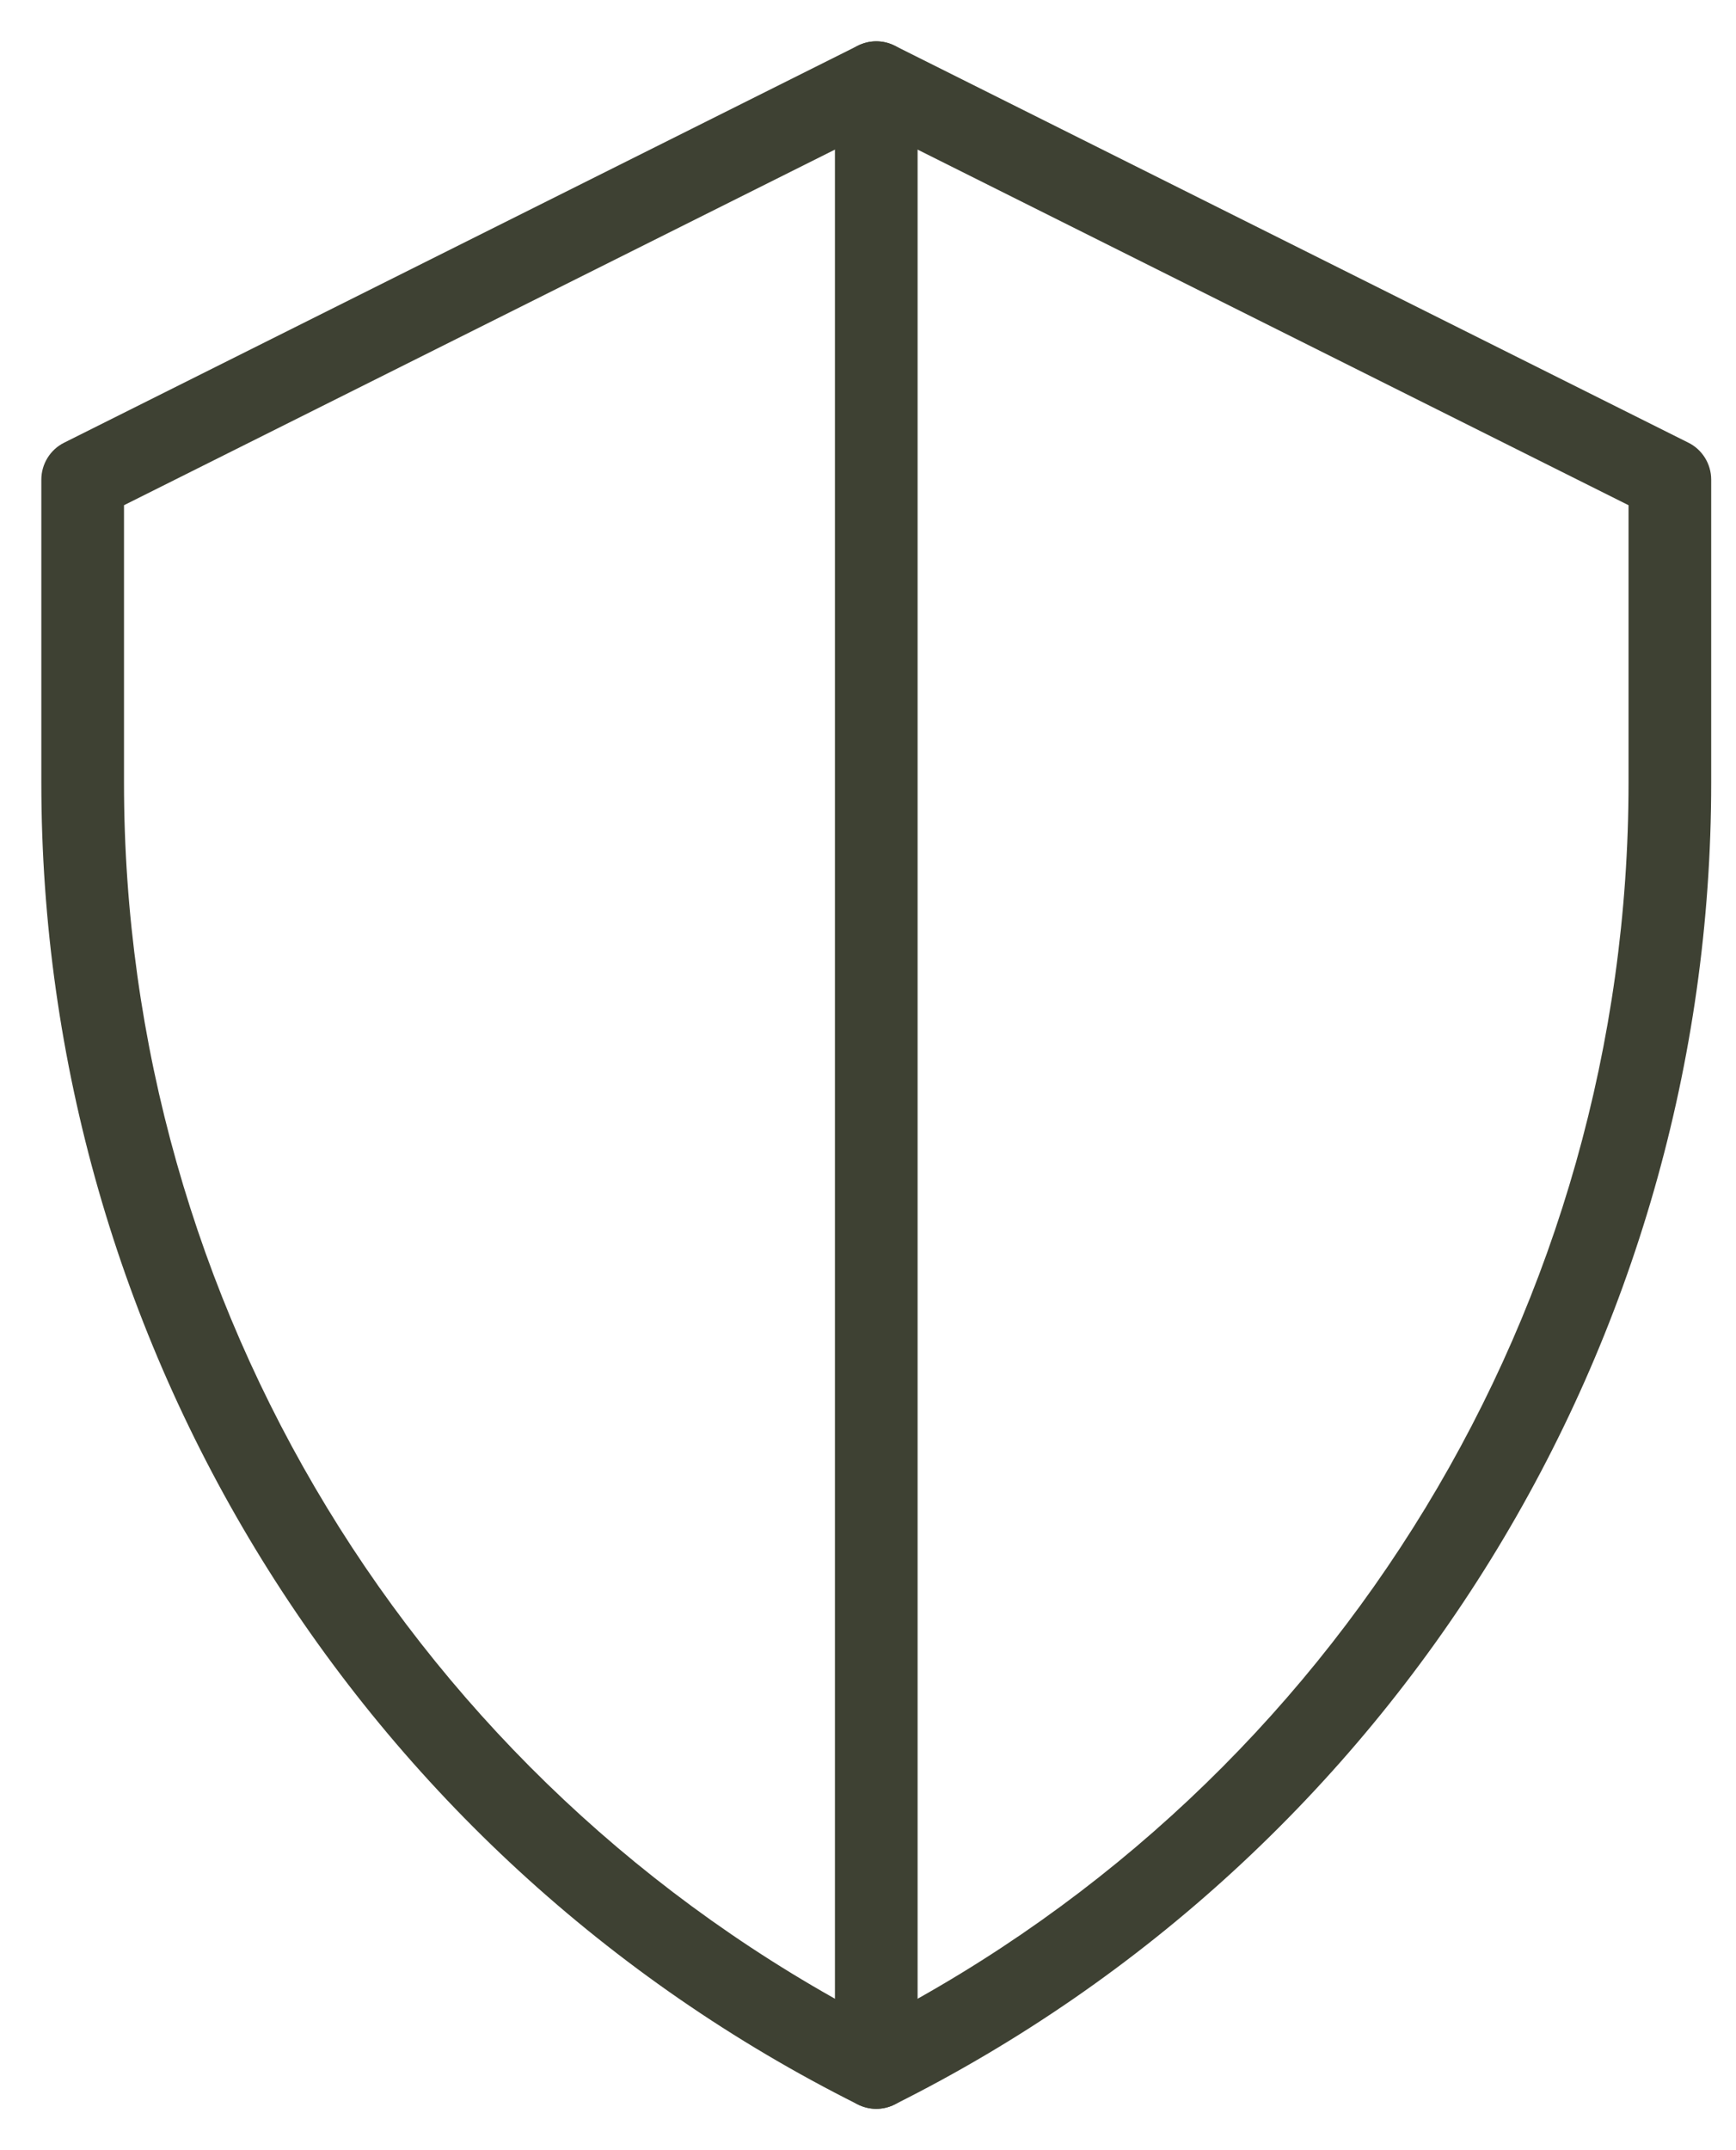
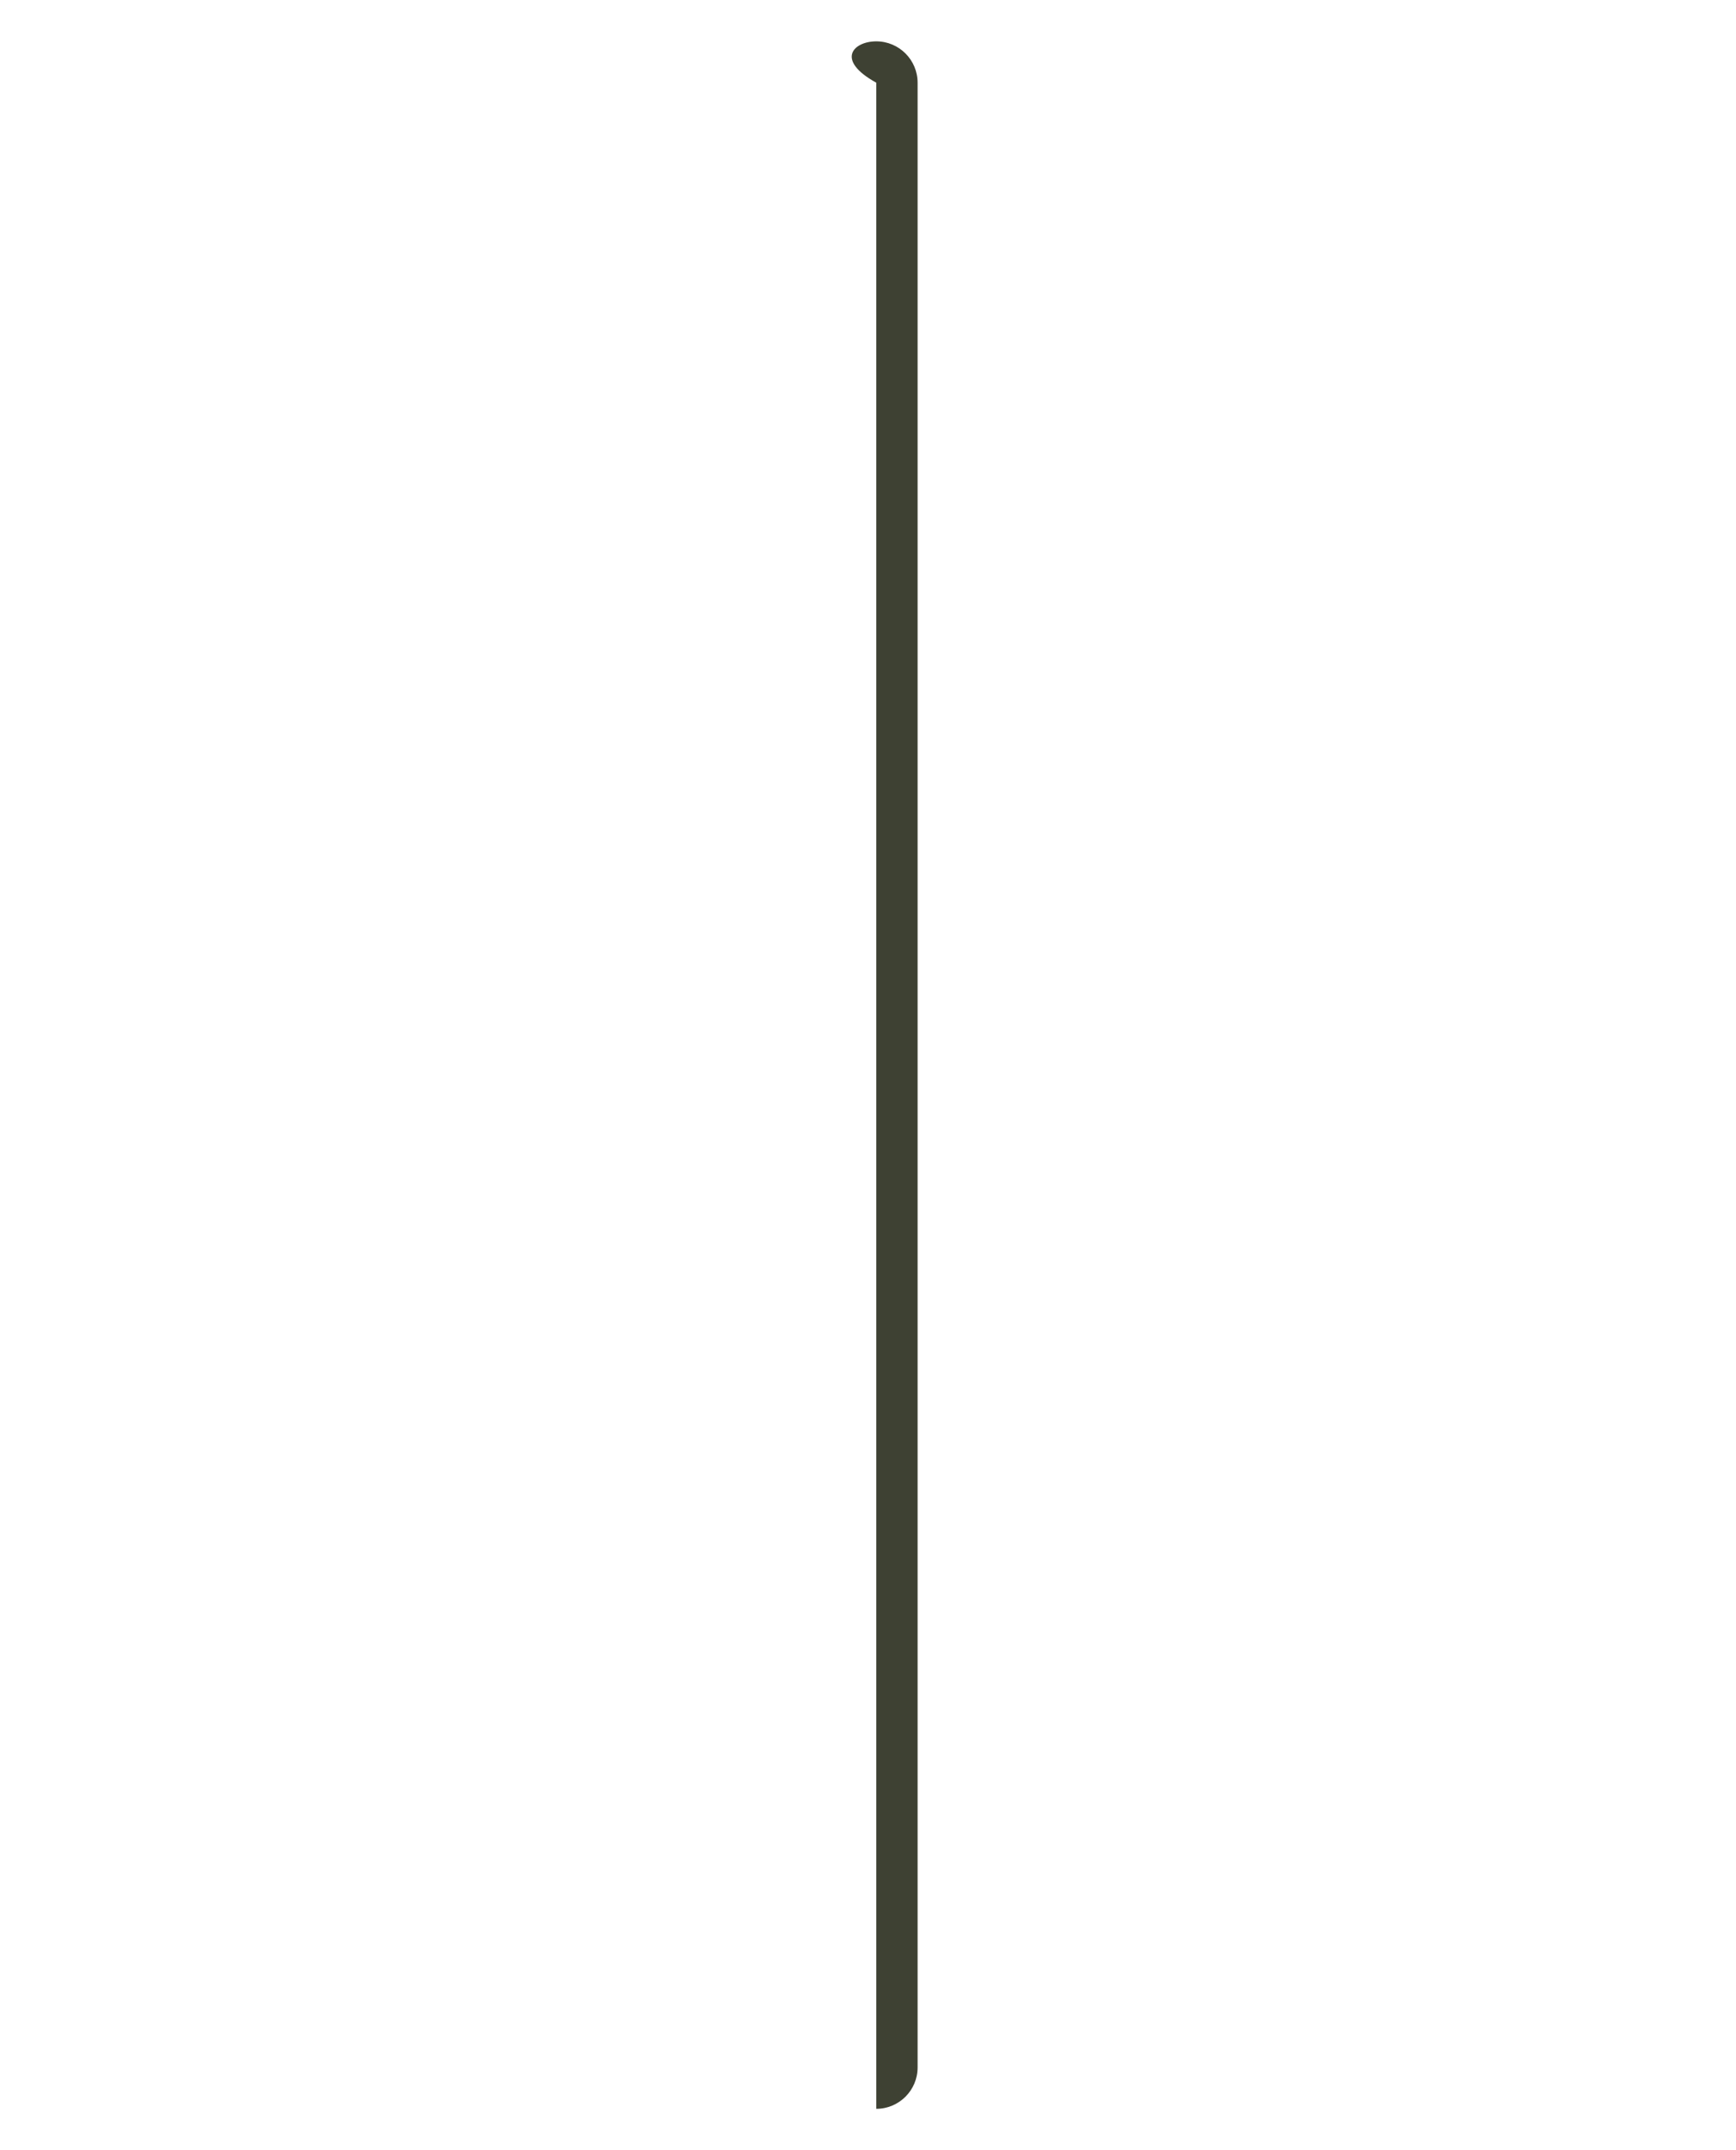
<svg xmlns="http://www.w3.org/2000/svg" width="21" height="26" viewBox="0 0 21 26" fill="none">
-   <path fill-rule="evenodd" clip-rule="evenodd" d="M10.376 0.553C10.517 0.482 10.683 0.482 10.824 0.553L20.424 5.353C20.593 5.437 20.7 5.611 20.7 5.8V9.465C20.7 16.234 16.878 22.422 10.823 25.447C10.683 25.518 10.517 25.518 10.376 25.447C4.322 22.418 0.5 16.234 0.5 9.465V5.8C0.5 5.611 0.607 5.437 0.776 5.353L10.376 0.553ZM1.5 6.109V9.465C1.5 15.772 5.014 21.54 10.6 24.439C16.186 21.544 19.7 15.772 19.7 9.465V6.109L10.6 1.559L1.5 6.109Z" fill="#3E4133" />
-   <path fill-rule="evenodd" clip-rule="evenodd" d="M10.6 0.5C10.876 0.5 11.1 0.724 11.1 1V25C11.1 25.276 10.876 25.5 10.6 25.5C10.324 25.5 10.1 25.276 10.1 25V1C10.1 0.724 10.324 0.5 10.6 0.5Z" fill="#3E4133" />
+   <path fill-rule="evenodd" clip-rule="evenodd" d="M10.6 0.5C10.876 0.5 11.1 0.724 11.1 1V25C11.1 25.276 10.876 25.5 10.6 25.5V1C10.1 0.724 10.324 0.5 10.6 0.5Z" fill="#3E4133" />
</svg>